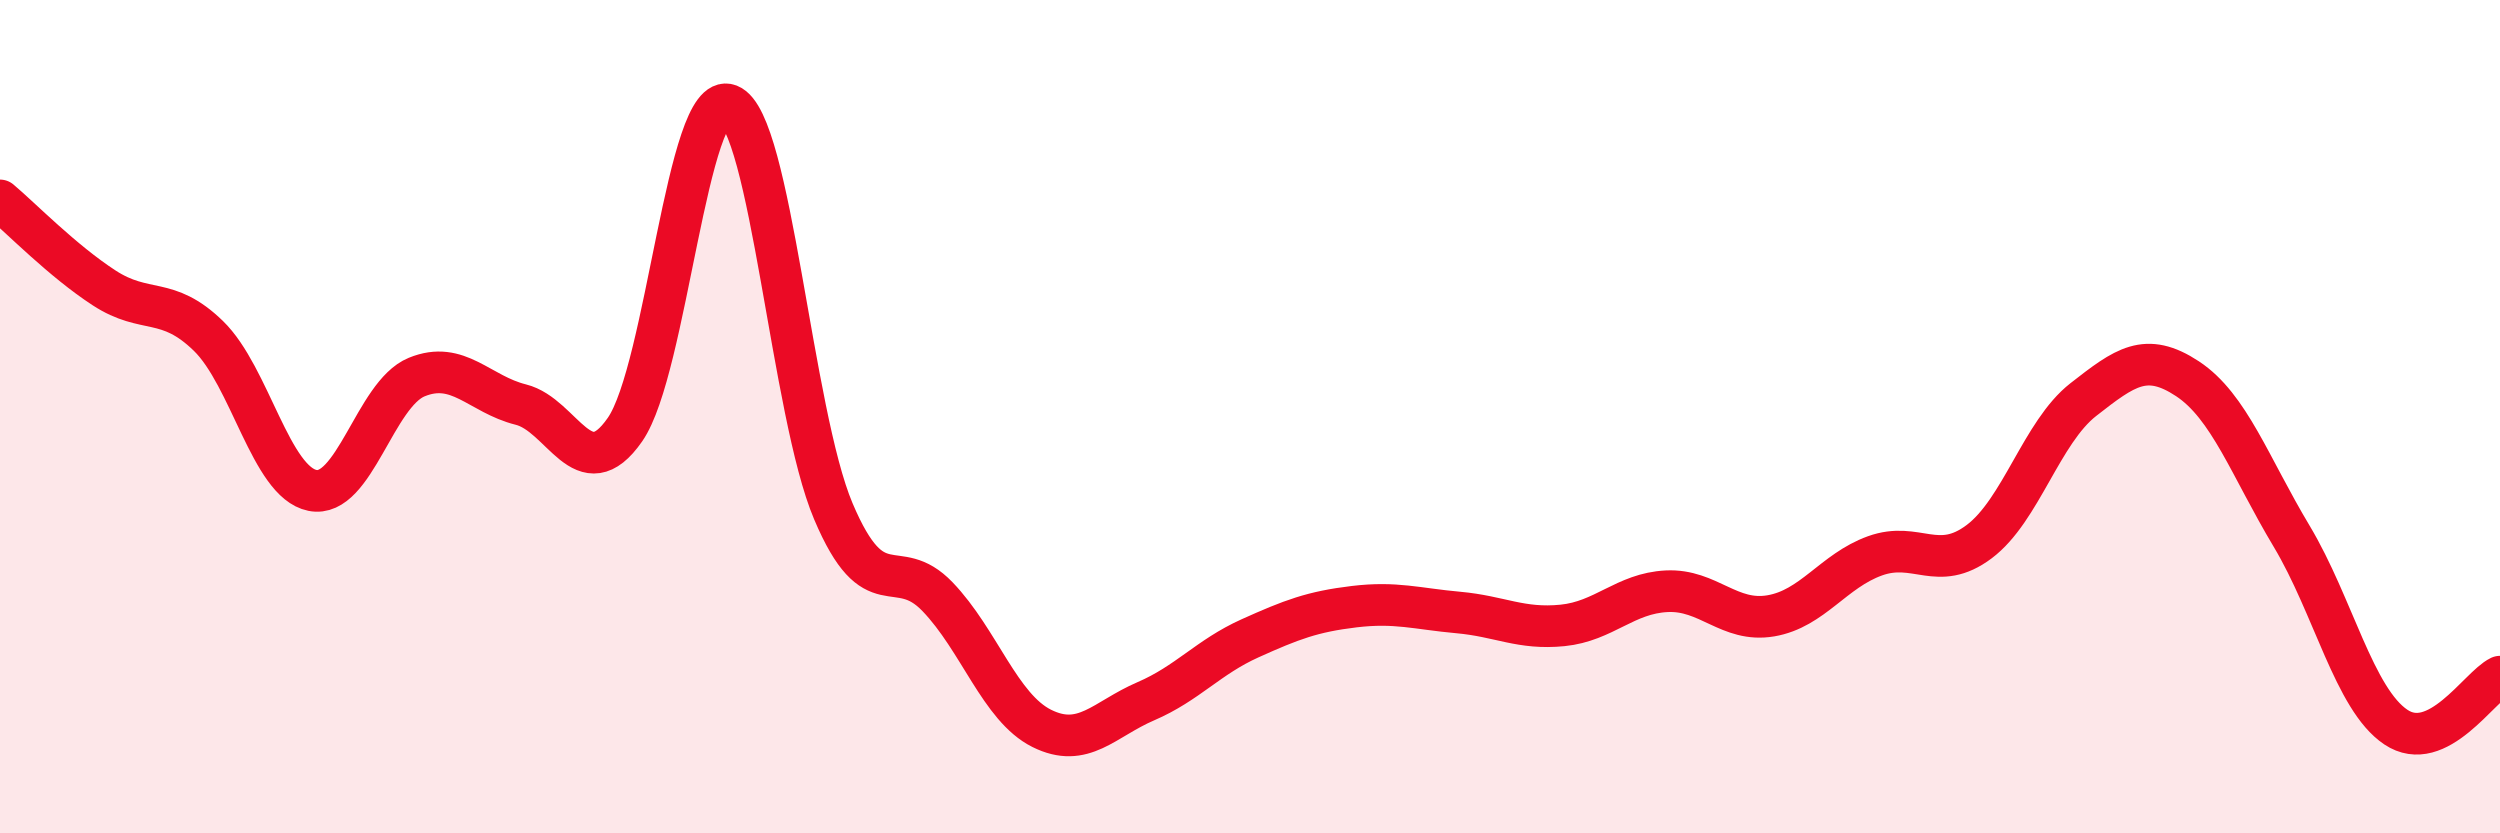
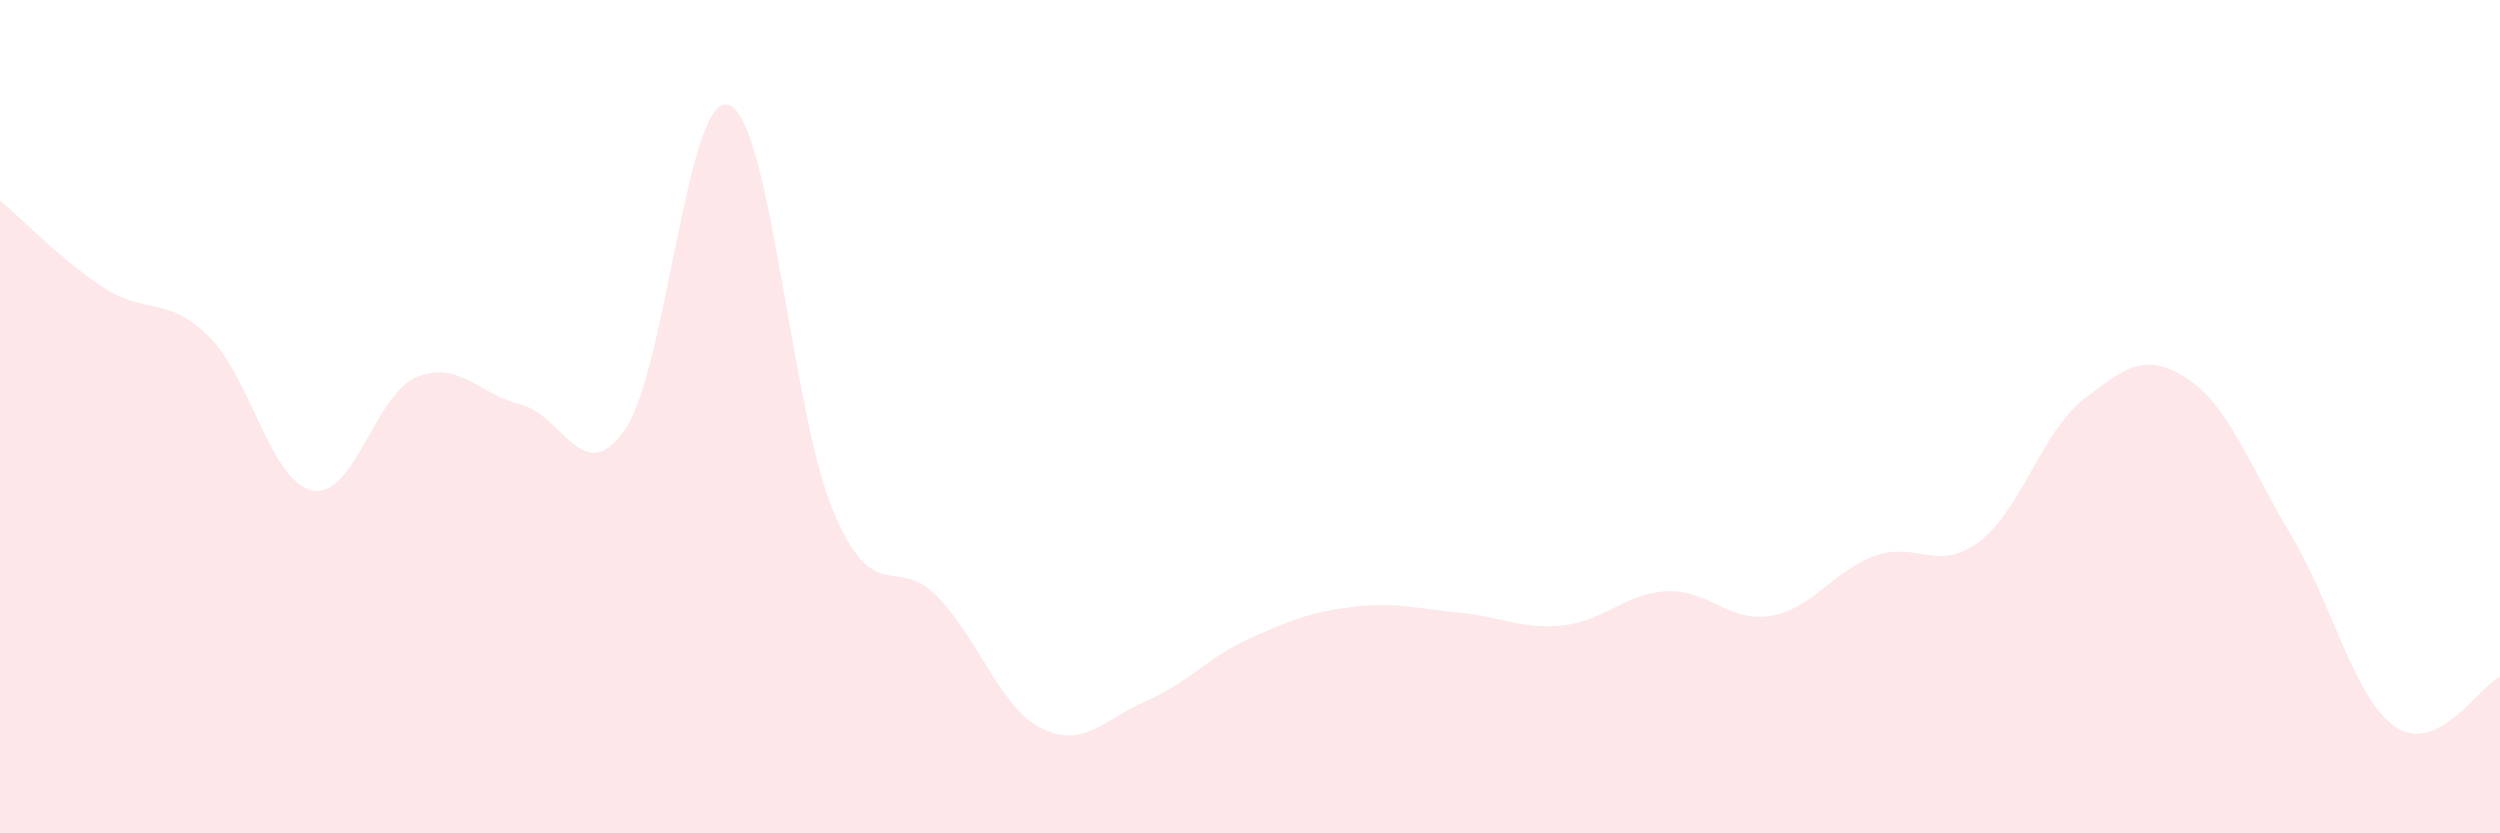
<svg xmlns="http://www.w3.org/2000/svg" width="60" height="20" viewBox="0 0 60 20">
  <path d="M 0,4.81 C 0.5,5.23 1.5,6.26 2.5,6.91 C 3.5,7.56 4,7.09 5,8.06 C 6,9.03 6.5,11.57 7.5,11.77 C 8.5,11.97 9,9.46 10,9.05 C 11,8.64 11.5,9.46 12.5,9.71 C 13.5,9.96 14,11.75 15,10.31 C 16,8.87 16.5,2.13 17.5,2.52 C 18.5,2.91 19,9.91 20,12.27 C 21,14.63 21.5,13.28 22.5,14.32 C 23.5,15.36 24,16.98 25,17.48 C 26,17.98 26.5,17.26 27.5,16.83 C 28.5,16.4 29,15.77 30,15.32 C 31,14.87 31.5,14.68 32.5,14.56 C 33.5,14.44 34,14.61 35,14.7 C 36,14.79 36.5,15.11 37.5,15.01 C 38.5,14.91 39,14.24 40,14.19 C 41,14.14 41.5,14.95 42.5,14.78 C 43.5,14.61 44,13.7 45,13.34 C 46,12.98 46.5,13.75 47.5,13 C 48.5,12.25 49,10.37 50,9.59 C 51,8.81 51.5,8.43 52.5,9.09 C 53.5,9.75 54,11.2 55,12.87 C 56,14.54 56.5,16.78 57.5,17.45 C 58.5,18.12 59.5,16.48 60,16.24L60 20L0 20Z" fill="#EB0A25" opacity="0.1" stroke-linecap="round" stroke-linejoin="round" />
-   <path d="M 0,4.81 C 0.5,5.23 1.5,6.26 2.5,6.91 C 3.5,7.56 4,7.09 5,8.06 C 6,9.03 6.5,11.57 7.5,11.77 C 8.5,11.97 9,9.46 10,9.05 C 11,8.64 11.5,9.46 12.5,9.71 C 13.5,9.96 14,11.75 15,10.31 C 16,8.87 16.5,2.13 17.5,2.52 C 18.5,2.91 19,9.91 20,12.27 C 21,14.63 21.5,13.28 22.5,14.32 C 23.5,15.36 24,16.98 25,17.48 C 26,17.98 26.5,17.26 27.5,16.83 C 28.5,16.4 29,15.77 30,15.32 C 31,14.87 31.5,14.68 32.5,14.56 C 33.5,14.44 34,14.61 35,14.7 C 36,14.79 36.5,15.11 37.5,15.01 C 38.5,14.91 39,14.24 40,14.19 C 41,14.14 41.5,14.95 42.5,14.78 C 43.5,14.61 44,13.7 45,13.34 C 46,12.98 46.5,13.75 47.5,13 C 48.5,12.25 49,10.37 50,9.59 C 51,8.81 51.5,8.43 52.5,9.09 C 53.5,9.75 54,11.2 55,12.87 C 56,14.54 56.5,16.78 57.5,17.45 C 58.5,18.12 59.5,16.48 60,16.24" stroke="#EB0A25" stroke-width="1" fill="none" stroke-linecap="round" stroke-linejoin="round" />
</svg>